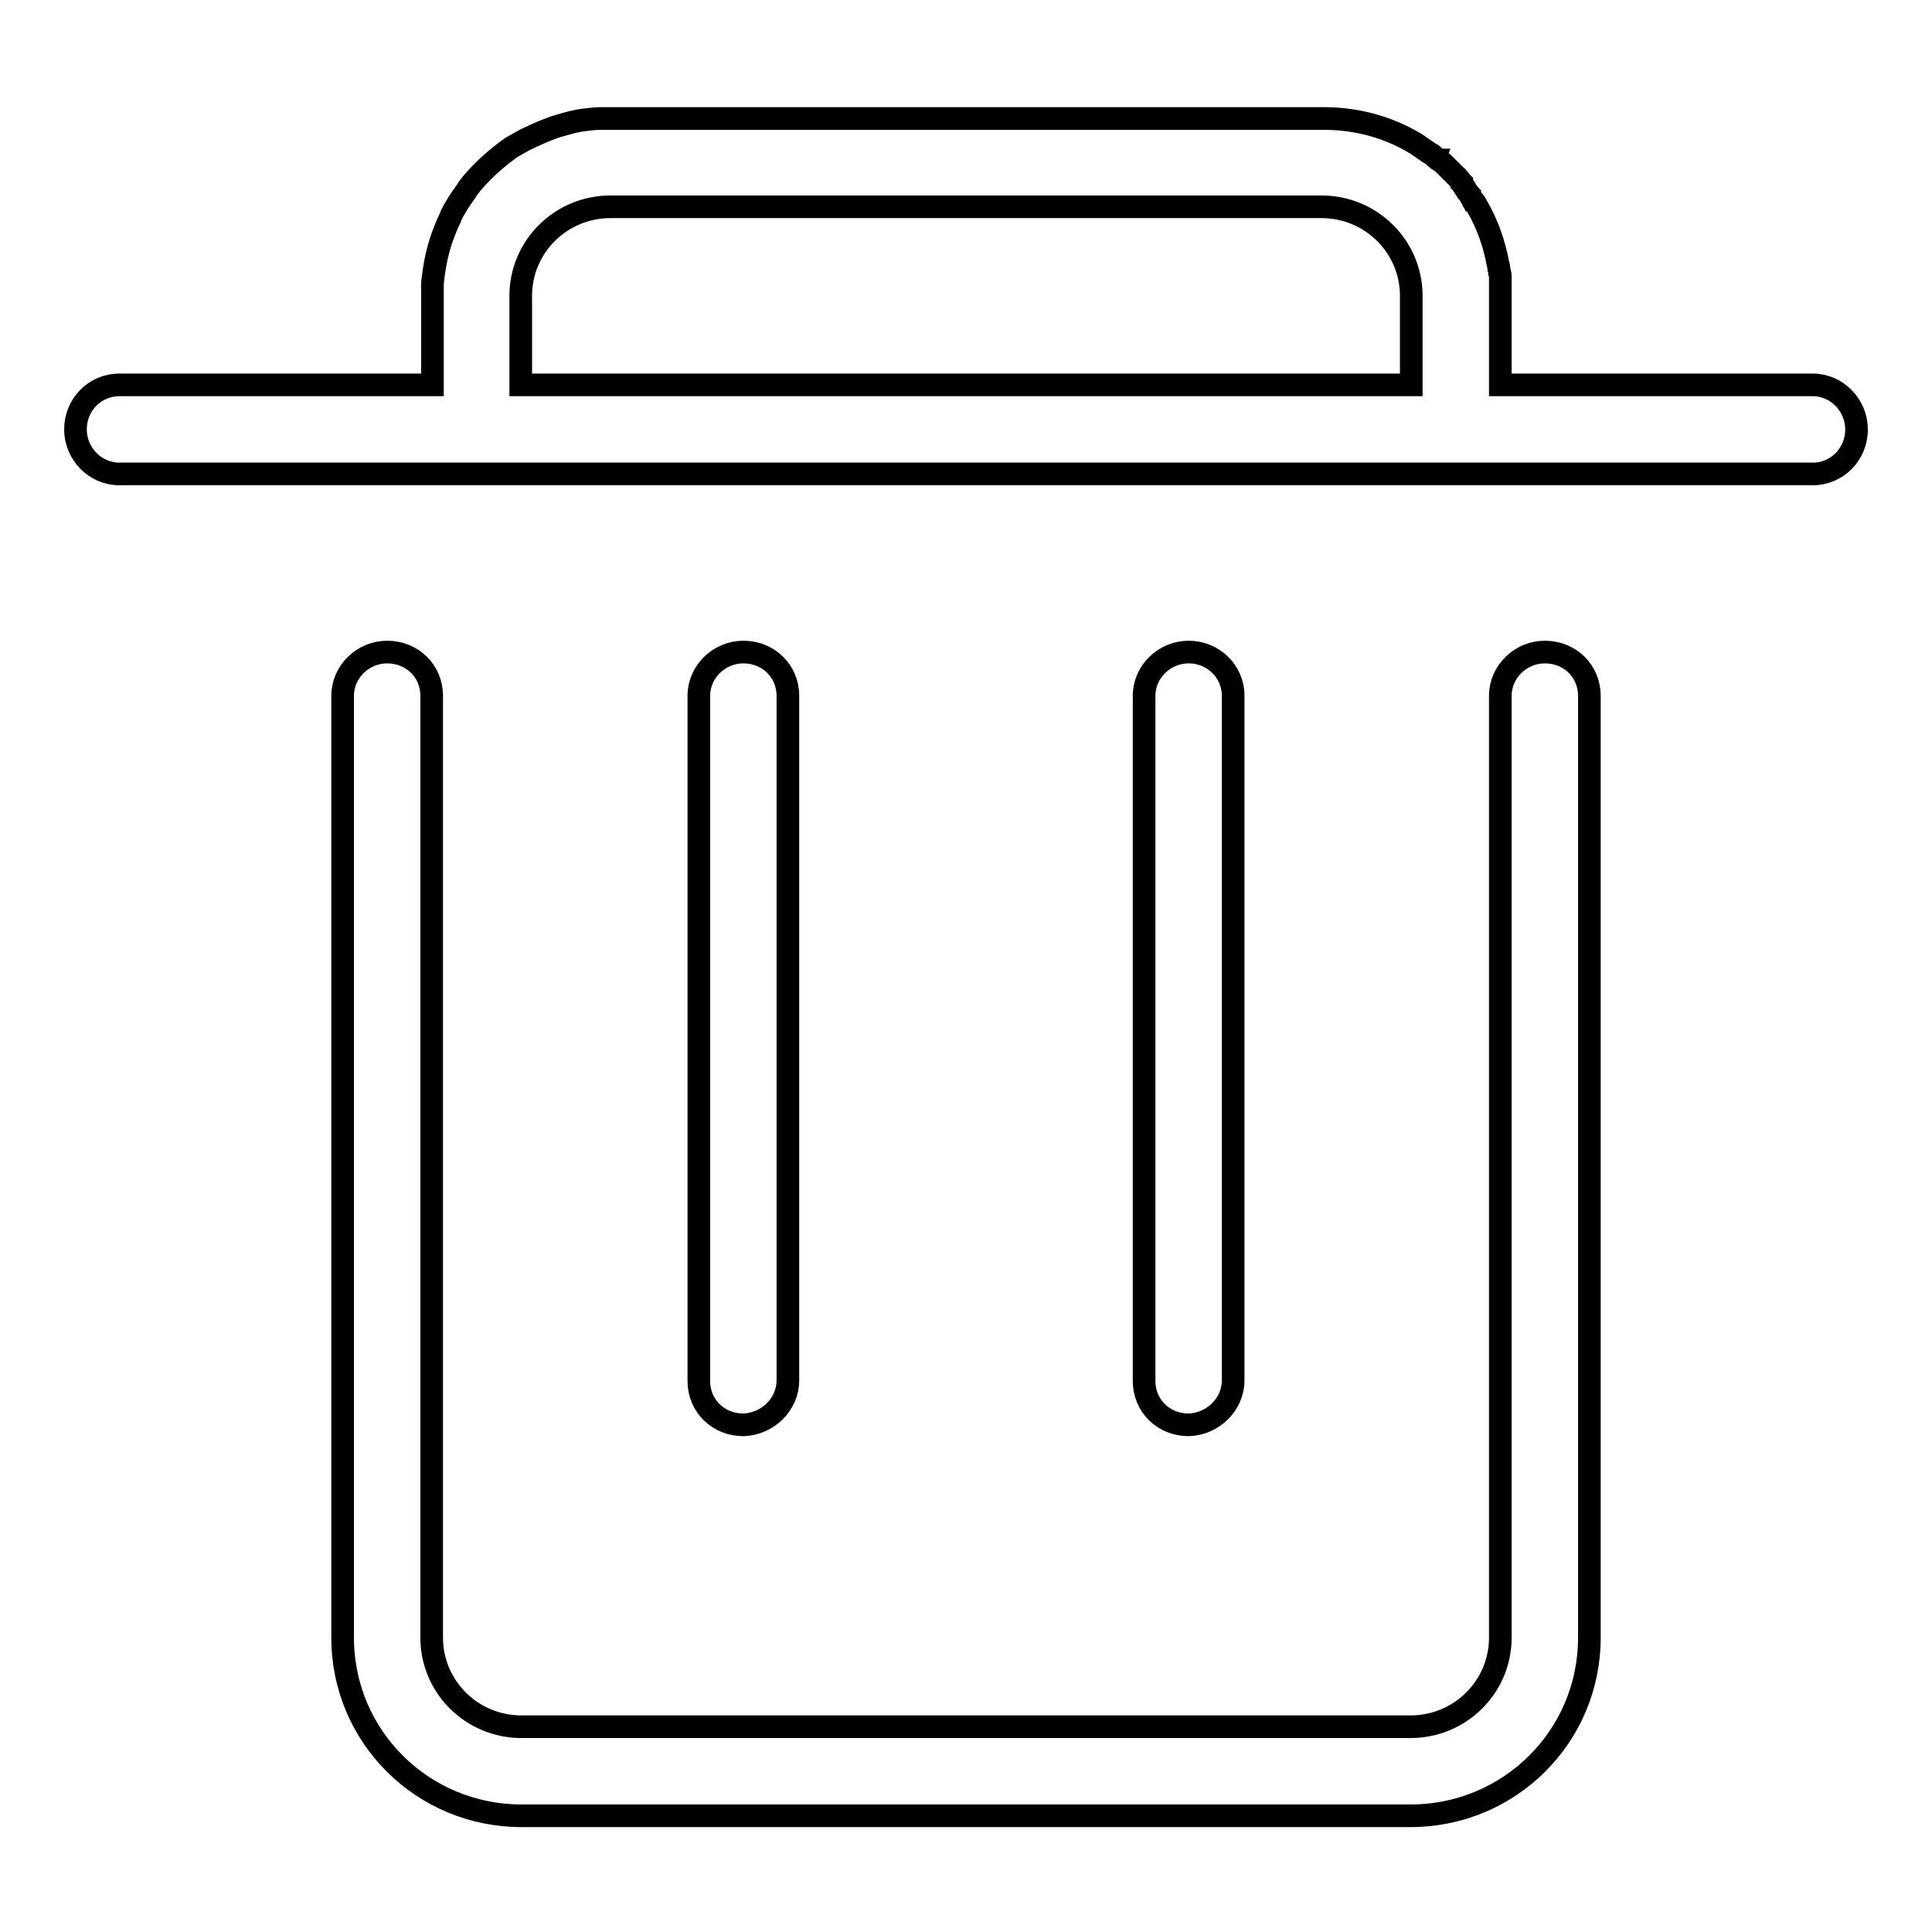
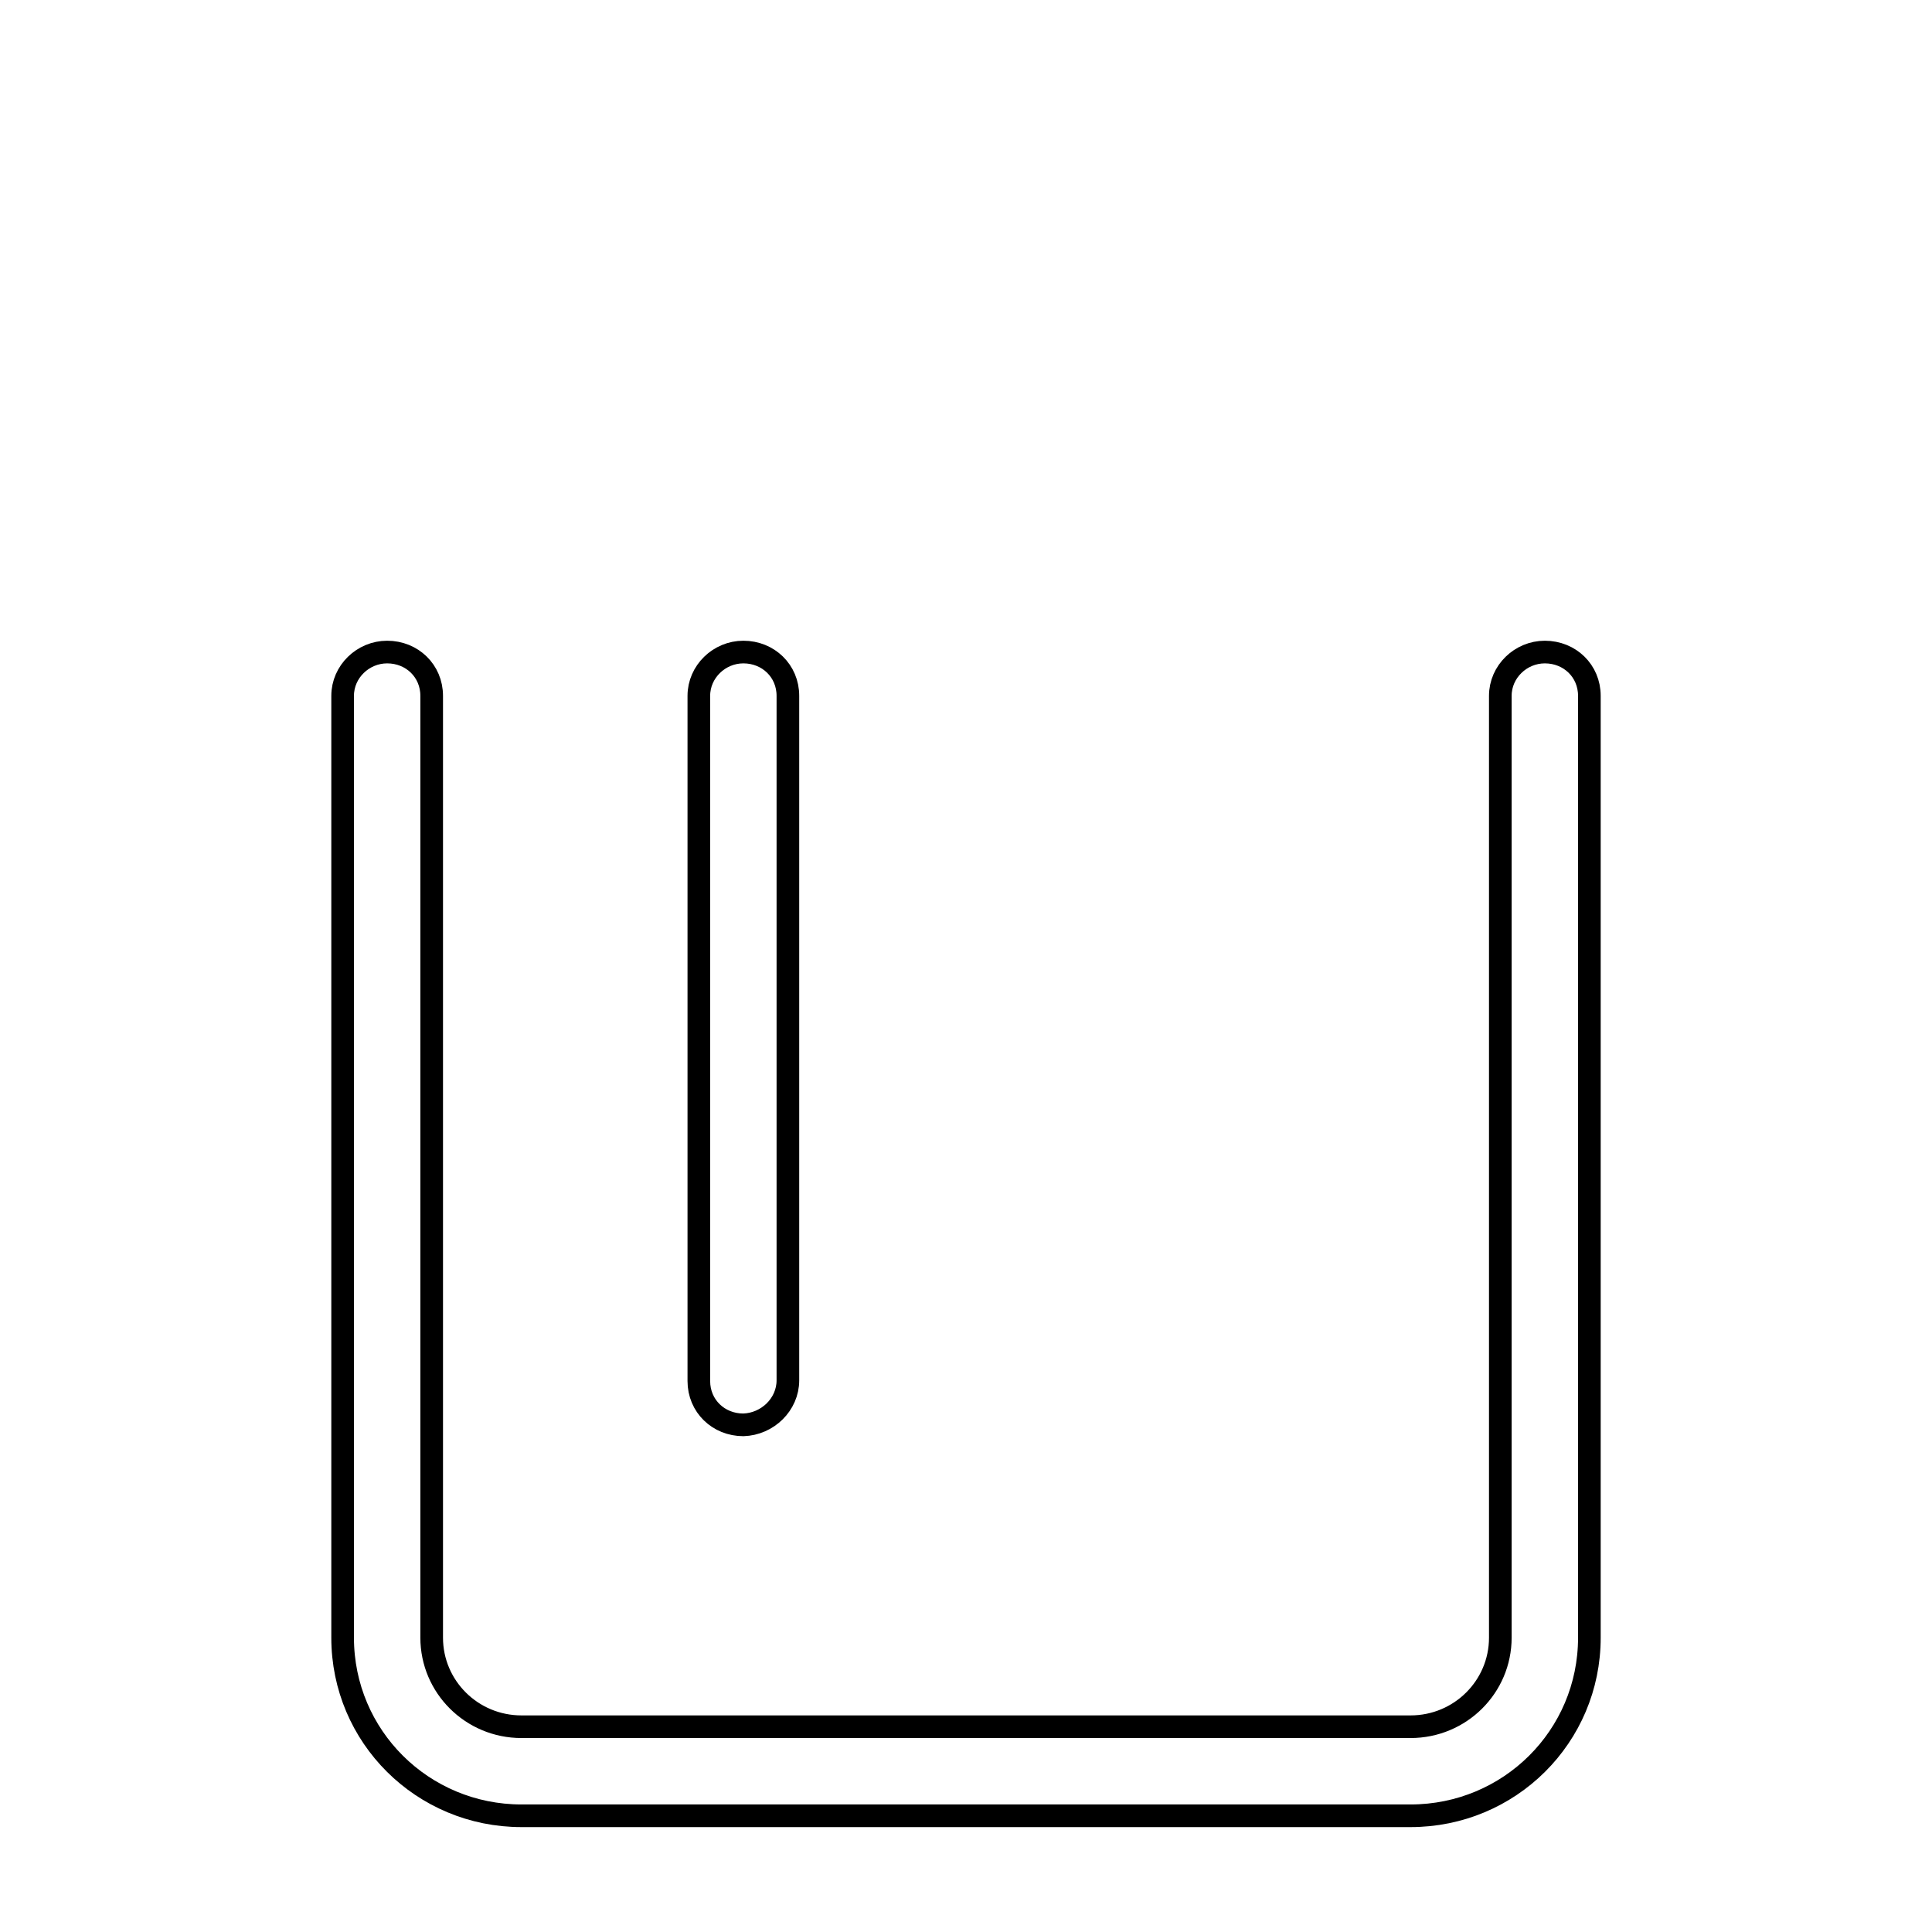
<svg xmlns="http://www.w3.org/2000/svg" version="1.1" x="0px" y="0px" viewBox="0 0 256 256" enable-background="new 0 0 256 256" xml:space="preserve">
  <g>
    <g>
      <path stroke-width="3" fill-opacity="0" stroke="#000000" d="M104.4,182.9v-30.5v-30.7V93.5v-1.3c0-3.3-2.6-5.8-5.9-5.8c-3.2,0-5.9,2.6-5.9,5.8v1.3v28.3v30.7V183c0,3.3,2.6,5.8,5.9,5.8C101.7,188.7,104.4,186.1,104.4,182.9z" />
-       <path stroke-width="3" fill-opacity="0" stroke="#000000" d="M163.4,182.9v-30.5v-30.7V93.5v-1.3c0-3.3-2.7-5.8-5.9-5.8c-3.2,0-5.9,2.6-5.9,5.8v1.3v28.3v30.7V183c0,3.3,2.6,5.8,5.9,5.8C160.7,188.7,163.4,186.1,163.4,182.9z" />
-       <path stroke-width="3" fill-opacity="0" stroke="#000000" d="M240.2,51h-17.8h-23.6V39.2v0l0,0v0c0-0.3,0-0.7,0-1c0-0.1,0-0.3,0-0.4c0-0.2,0-0.4,0-0.6c0-0.1,0-0.3,0-0.5c0-0.2,0-0.4-0.1-0.6c0-0.1,0-0.3-0.1-0.5c0-0.2,0-0.4-0.1-0.6l0,0c-0.5-2.7-1.4-5.3-2.8-7.7c-0.1-0.2-0.2-0.4-0.4-0.6c0,0,0-0.1-0.1-0.1c-0.1-0.2-0.2-0.3-0.3-0.5c0,0-0.1-0.1-0.1-0.2c-0.1-0.1-0.2-0.3-0.3-0.4c-0.1-0.1-0.2-0.2-0.2-0.3c-0.1-0.2-0.3-0.4-0.4-0.6c-0.1-0.1-0.1-0.2-0.2-0.3c0,0,0,0,0-0.1c-0.2-0.2-0.3-0.4-0.5-0.6c-0.1-0.1-0.1-0.2-0.2-0.2c-0.2-0.2-0.4-0.4-0.6-0.6c0,0-0.1-0.1-0.1-0.1c-0.2-0.2-0.3-0.3-0.5-0.5c-0.1-0.1-0.1-0.1-0.2-0.2c0,0-0.1-0.1-0.1-0.1c0,0-0.1-0.1-0.1-0.1c-0.1-0.1-0.3-0.3-0.5-0.4c-0.1-0.1-0.2-0.1-0.2-0.2c0,0,0,0-0.1,0c-0.2-0.1-0.3-0.3-0.5-0.4c-0.1-0.1-0.2-0.2-0.3-0.3c0,0-0.1-0.1-0.2-0.1c-0.2-0.1-0.4-0.3-0.6-0.4l0,0c-0.4-0.3-0.9-0.6-1.3-0.9c-3.6-2.2-7.8-3.4-12.3-3.4H80.9l0,0c-0.4,0-0.8,0-1.2,0c-0.8,0-1.6,0.1-2.4,0.2c-0.8,0.1-1.6,0.3-2.3,0.5c-0.7,0.2-1.5,0.4-2.2,0.7c-1.1,0.4-2.1,0.9-3.2,1.4c-0.5,0.3-1.1,0.6-1.6,0.9c-0.4,0.2-0.7,0.5-1,0.7c-1.6,1.2-3.1,2.6-4.4,4.1c-0.3,0.4-0.6,0.7-0.8,1.1c-0.5,0.7-1,1.4-1.4,2.1c-0.3,0.5-0.6,1-0.8,1.6c-0.4,0.8-0.7,1.6-1,2.4c-0.7,2-1.1,4.1-1.3,6.2v0c0,0.2,0,0.5,0,0.7c0,0,0,0,0,0c0,0.3,0,0.5,0,0.8l0,0v0l0,0V51H33.6H15.8c-3.2,0-5.8,2.6-5.8,5.9c0,3.2,2.6,5.9,5.8,5.9h17.8h23.6v0H69h23.6h23.6h23.6h23.6H187h11.8l0,0v0h23.6h17.8c3.2,0,5.8-2.6,5.8-5.9C246,53.7,243.4,51,240.2,51z M69,39.2c0-6.5,5.3-11.8,11.9-11.8h11.7h23.6h23.6h23.6h11.7c6.6,0,11.9,5.3,11.9,11.8V51h-23.6h-23.6h-23.6H92.6H69V39.2z" />
      <path stroke-width="3" fill-opacity="0" stroke="#000000" d="M204.7,86.4c-3.2,0-5.9,2.6-5.9,5.8v29.6v30.7V183v34c0,6.5-5.3,11.8-11.9,11.8h-23.5h-23.6h-23.6H92.6H69.1c-6.6,0-11.9-5.3-11.9-11.8v-34v-30.5v-30.7V92.2c0-3.3-2.6-5.8-5.9-5.8c-3.2,0-5.9,2.6-5.9,5.8v29.6v30.7v30.5v34c0,13.1,10.6,23.6,23.7,23.6h23.5h23.6h23.6h23.6h23.5c13.1,0,23.7-10.5,23.7-23.6v-34v-30.5v-30.7V92.2C210.6,88.9,208,86.4,204.7,86.4z" />
    </g>
  </g>
</svg>